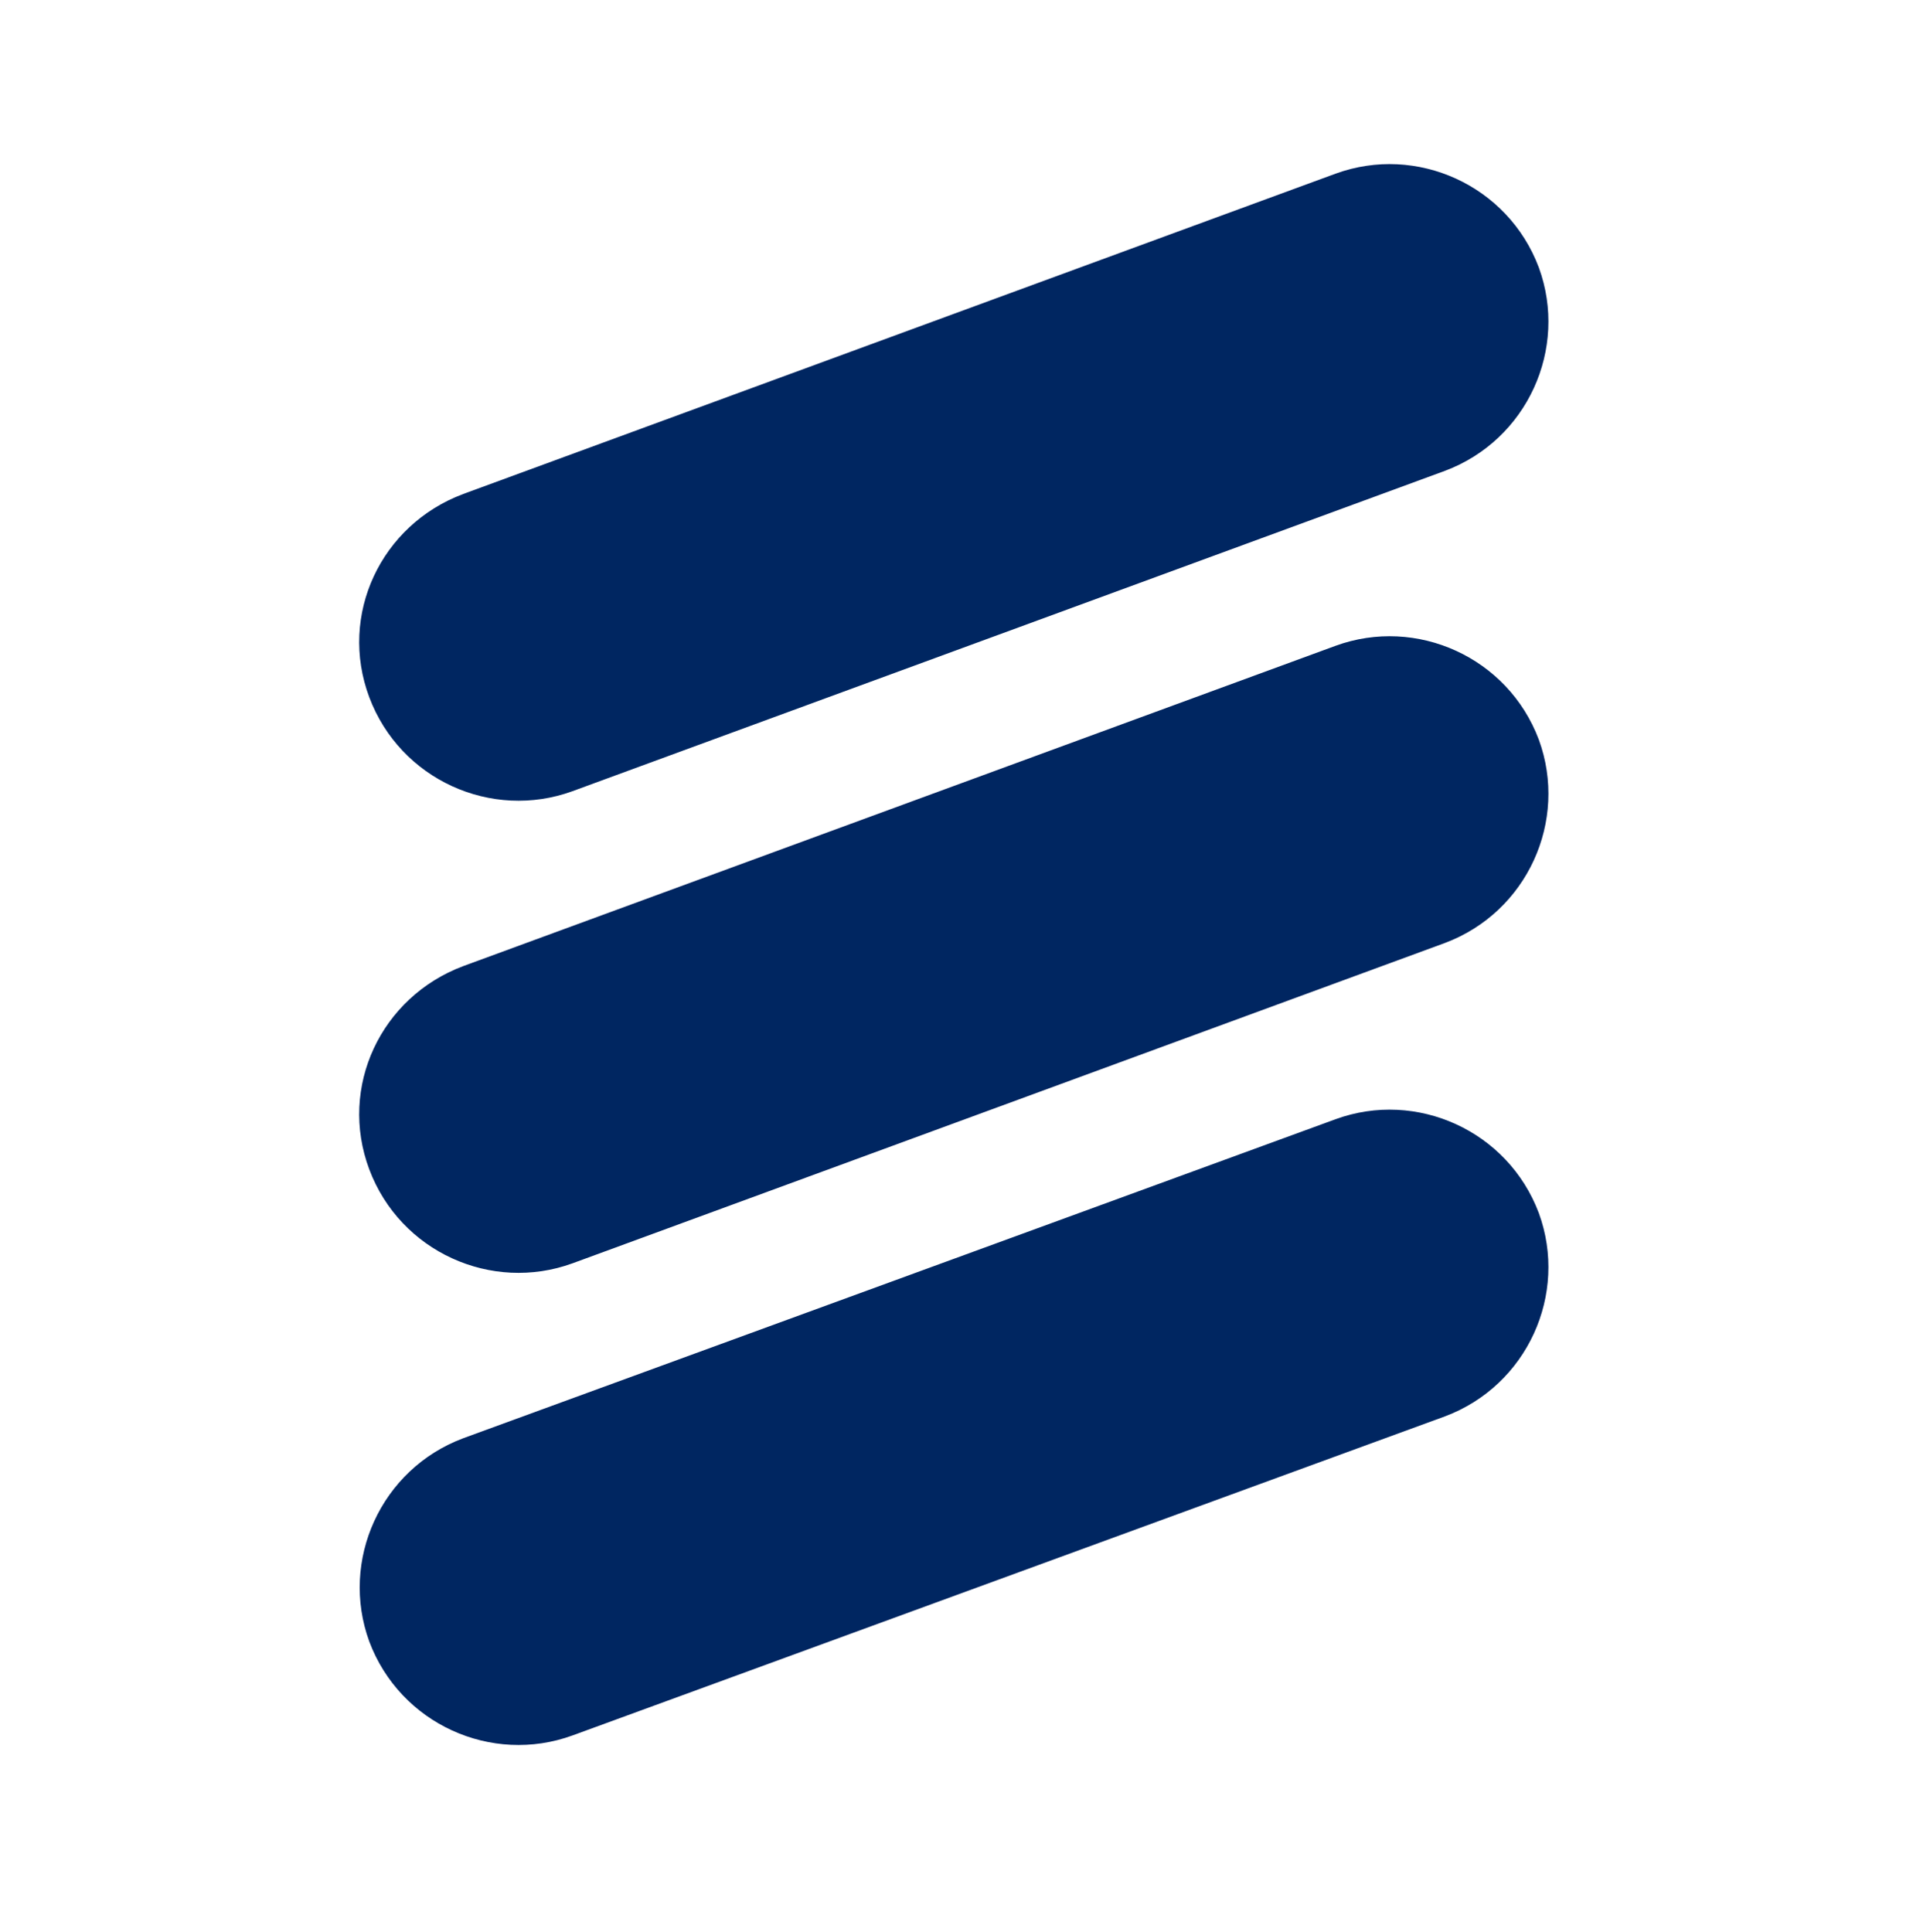
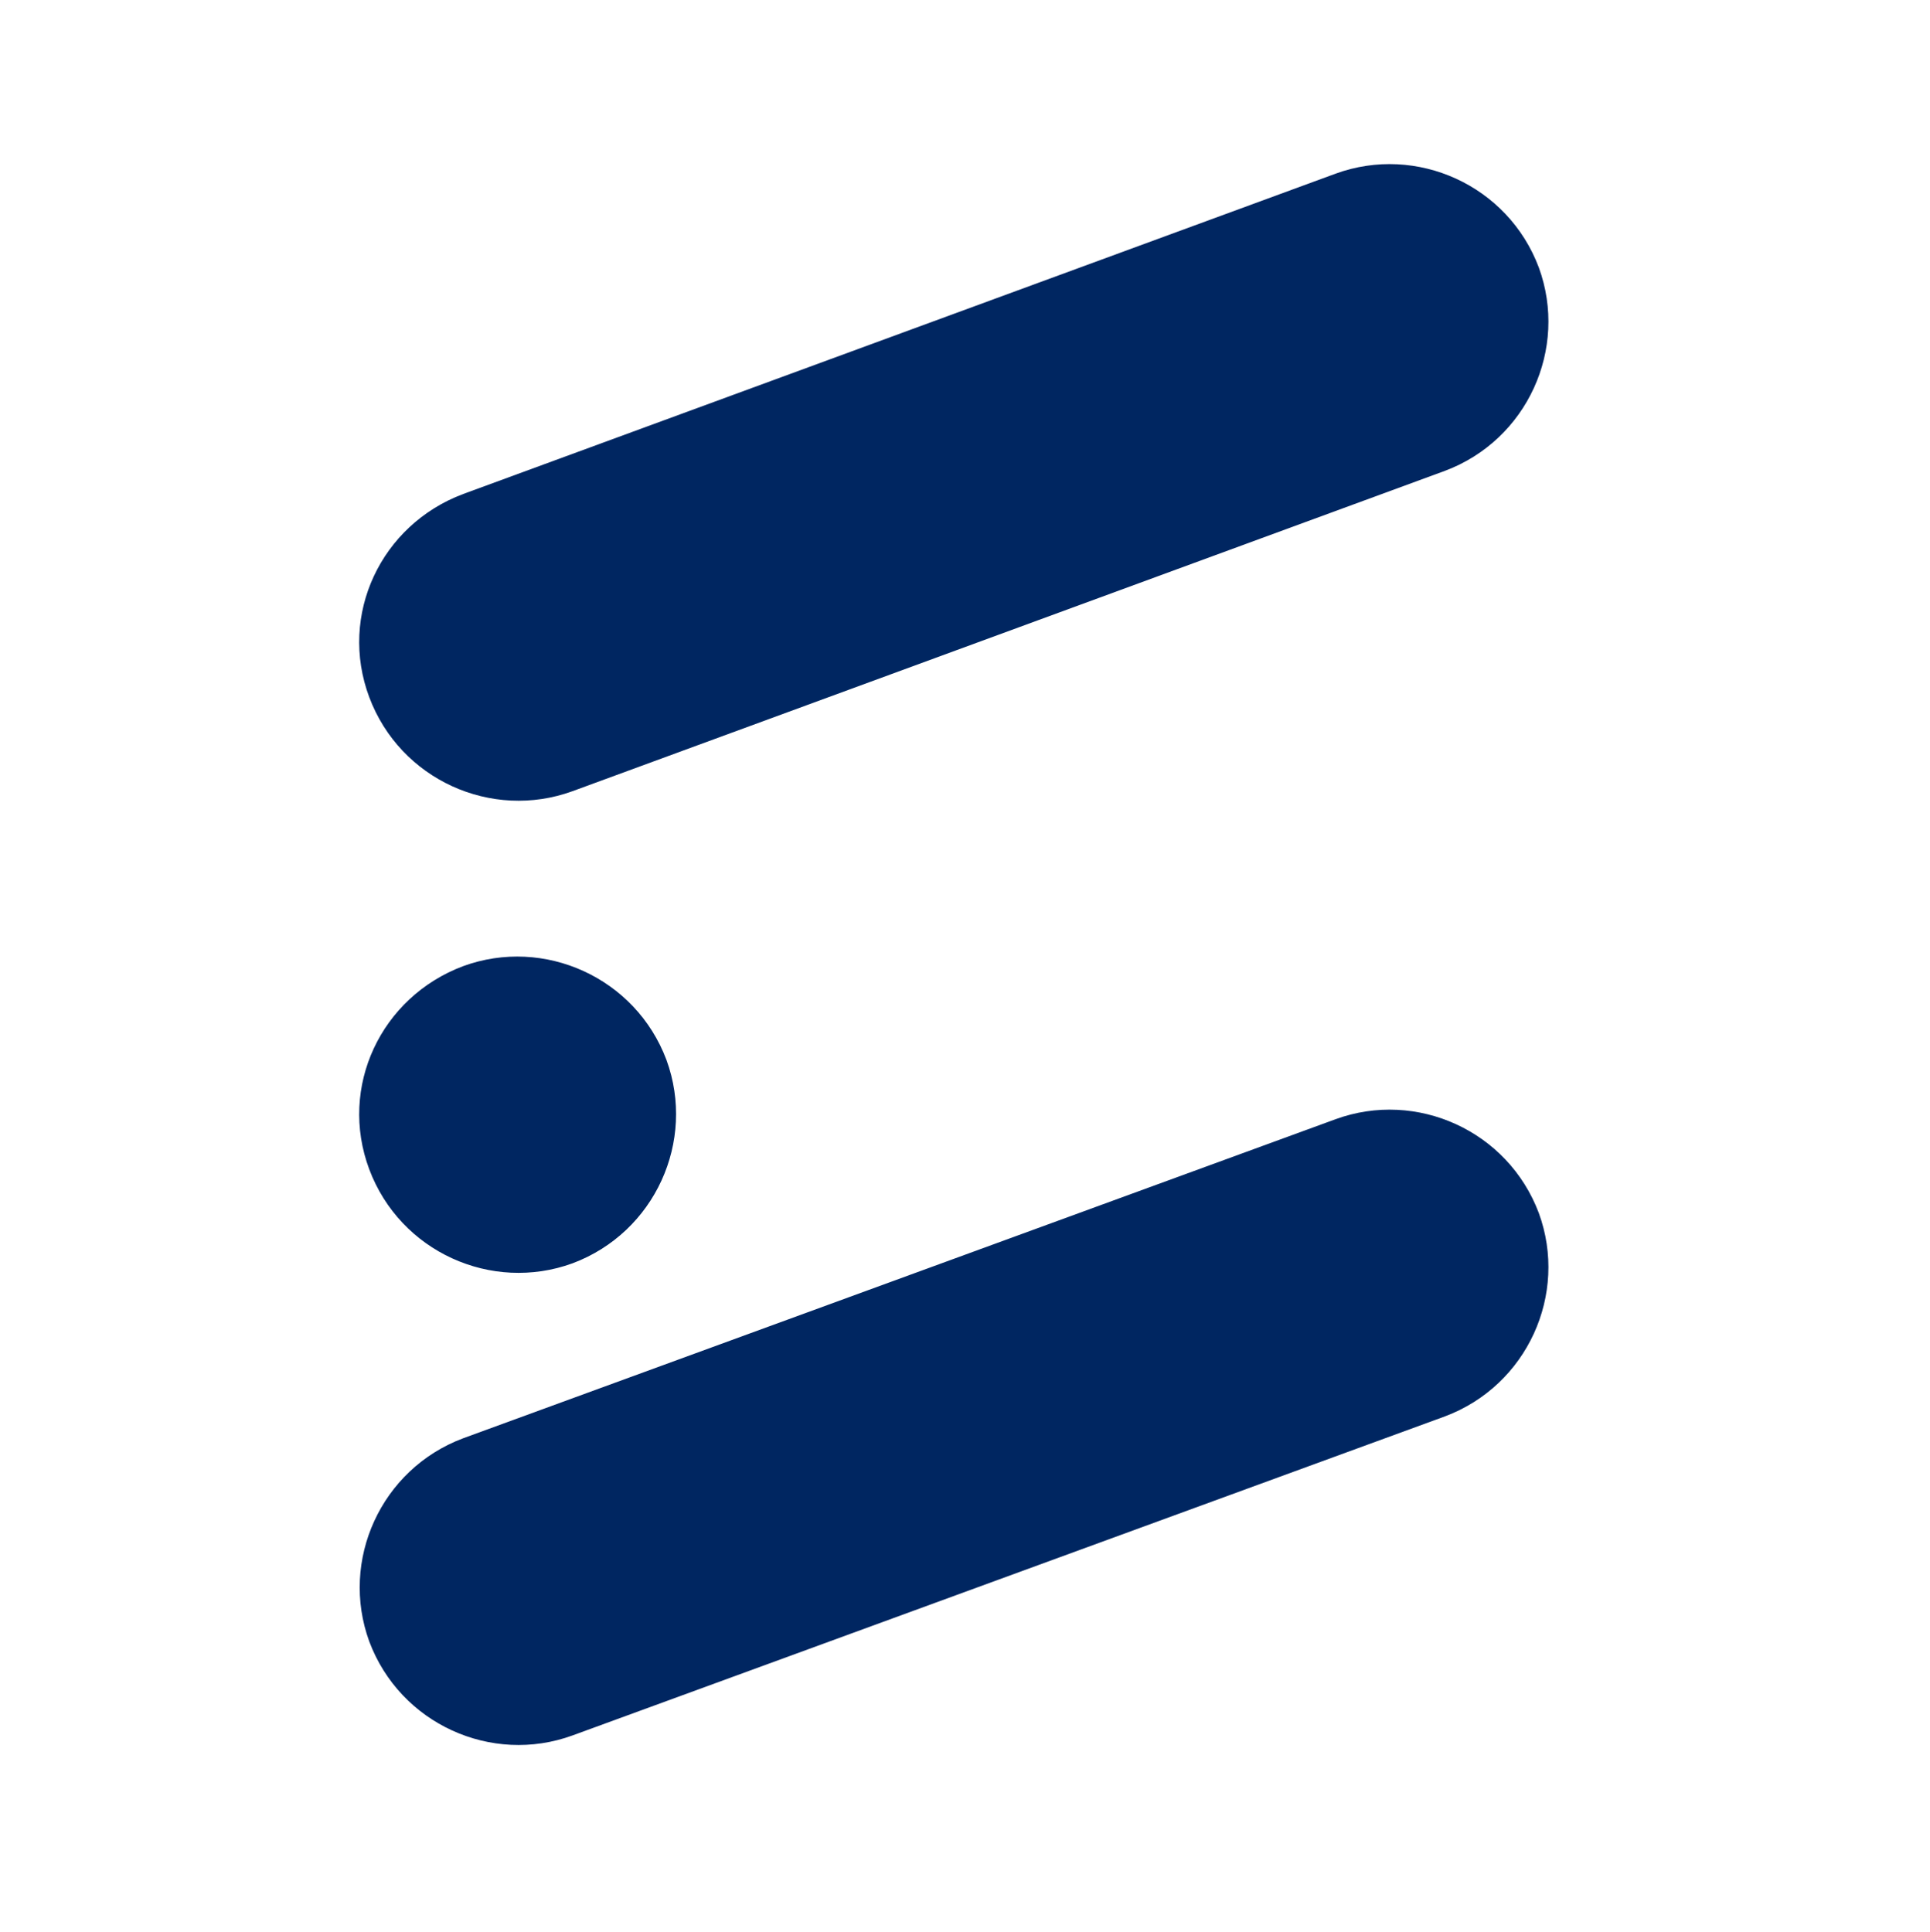
<svg xmlns="http://www.w3.org/2000/svg" id="logosandtypes_com" viewBox="0 0 150 150.2">
-   <path d="M0 .2h150v150H0V.2z" fill="none" />
-   <path d="M44.5 61.5c-6.3 2.3-13.4-.9-15.8-7.3s.9-13.4 7.3-15.8l67.8-24.9c6.3-2.3 13.4.9 15.8 7.3 2.3 6.3-.9 13.4-7.3 15.8L44.5 61.5zm0 36.7c-6.3 2.3-13.4-.9-15.8-7.3s.9-13.4 7.3-15.8l67.8-24.9c6.3-2.3 13.4.9 15.8 7.3 2.3 6.3-.9 13.4-7.3 15.8L44.5 98.2zm0 36.7c-6.3 2.3-13.4-.9-15.8-7.3-2.3-6.3.9-13.4 7.3-15.8L103.8 87c6.3-2.3 13.4.9 15.8 7.3 2.3 6.3-.9 13.4-7.3 15.8l-67.8 24.8z" fill="#002661" />
+   <path d="M44.5 61.5c-6.3 2.3-13.4-.9-15.8-7.3s.9-13.4 7.3-15.8l67.8-24.9c6.3-2.3 13.4.9 15.8 7.3 2.3 6.3-.9 13.4-7.3 15.8L44.5 61.5zm0 36.7c-6.3 2.3-13.4-.9-15.8-7.3s.9-13.4 7.3-15.8c6.3-2.3 13.4.9 15.8 7.3 2.3 6.3-.9 13.4-7.3 15.8L44.5 98.2zm0 36.7c-6.3 2.3-13.4-.9-15.8-7.3-2.3-6.3.9-13.4 7.3-15.8L103.8 87c6.3-2.3 13.4.9 15.8 7.3 2.3 6.3-.9 13.4-7.3 15.8l-67.8 24.8z" fill="#002661" />
</svg>